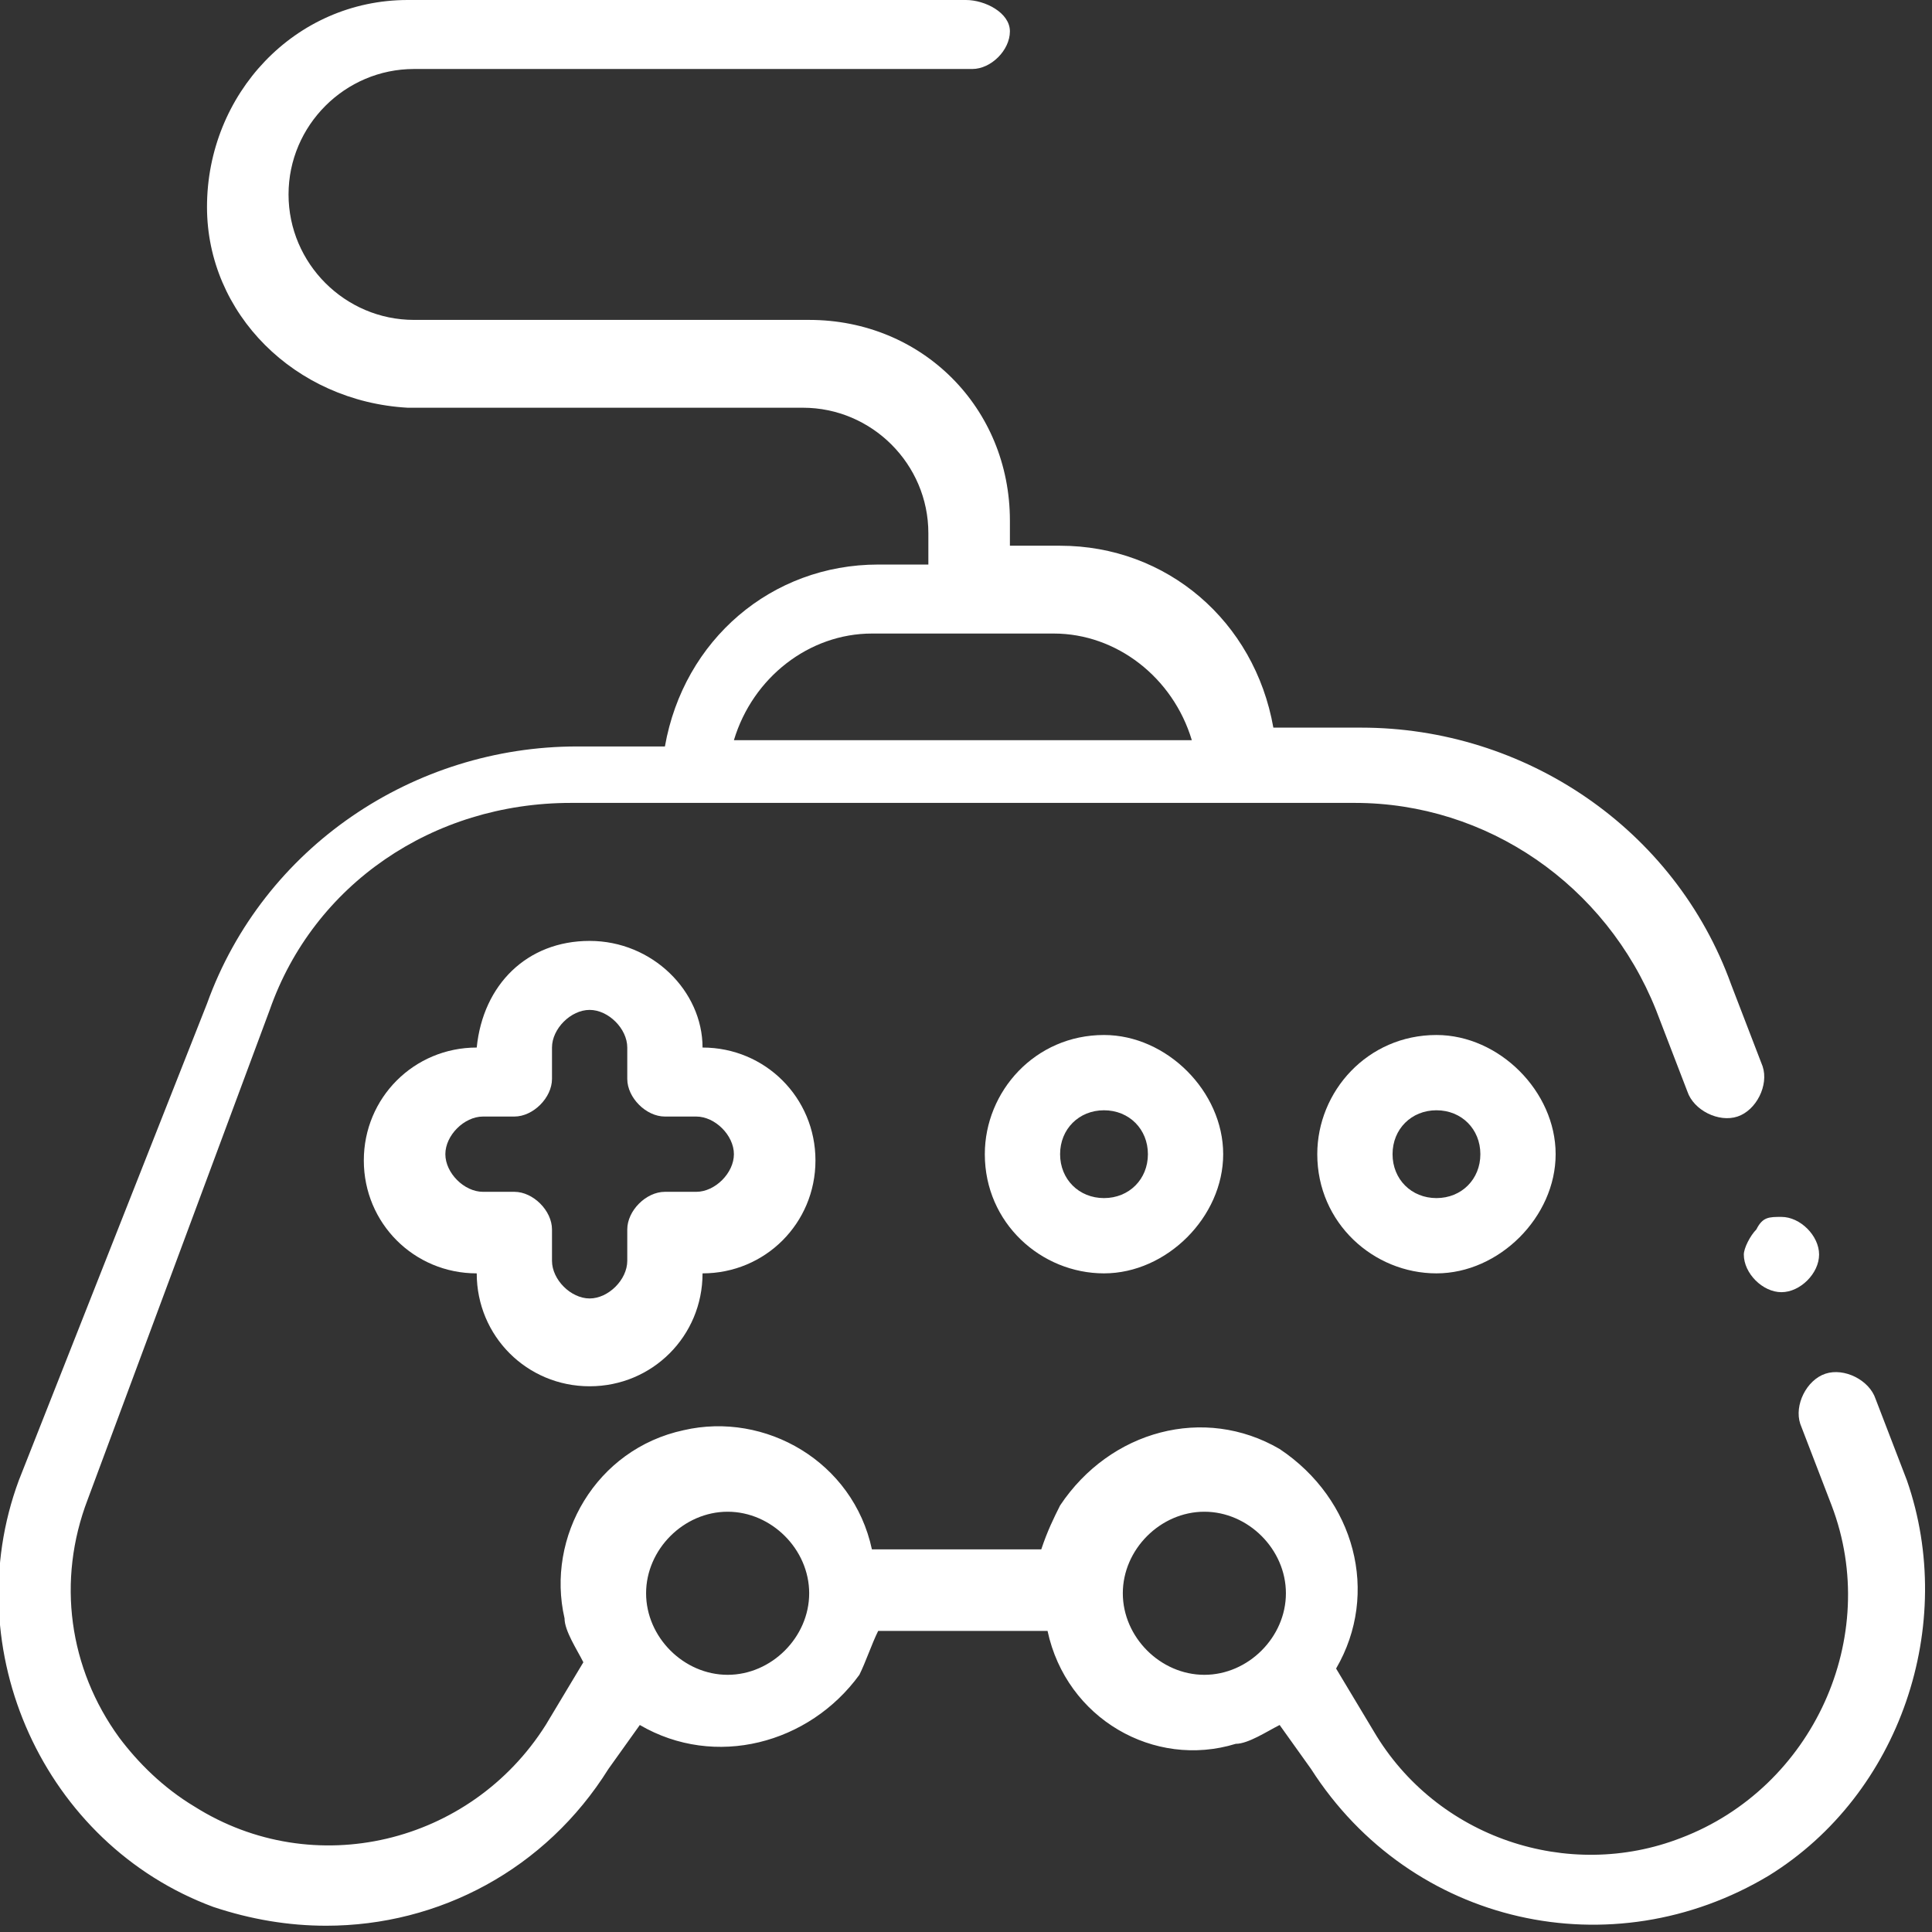
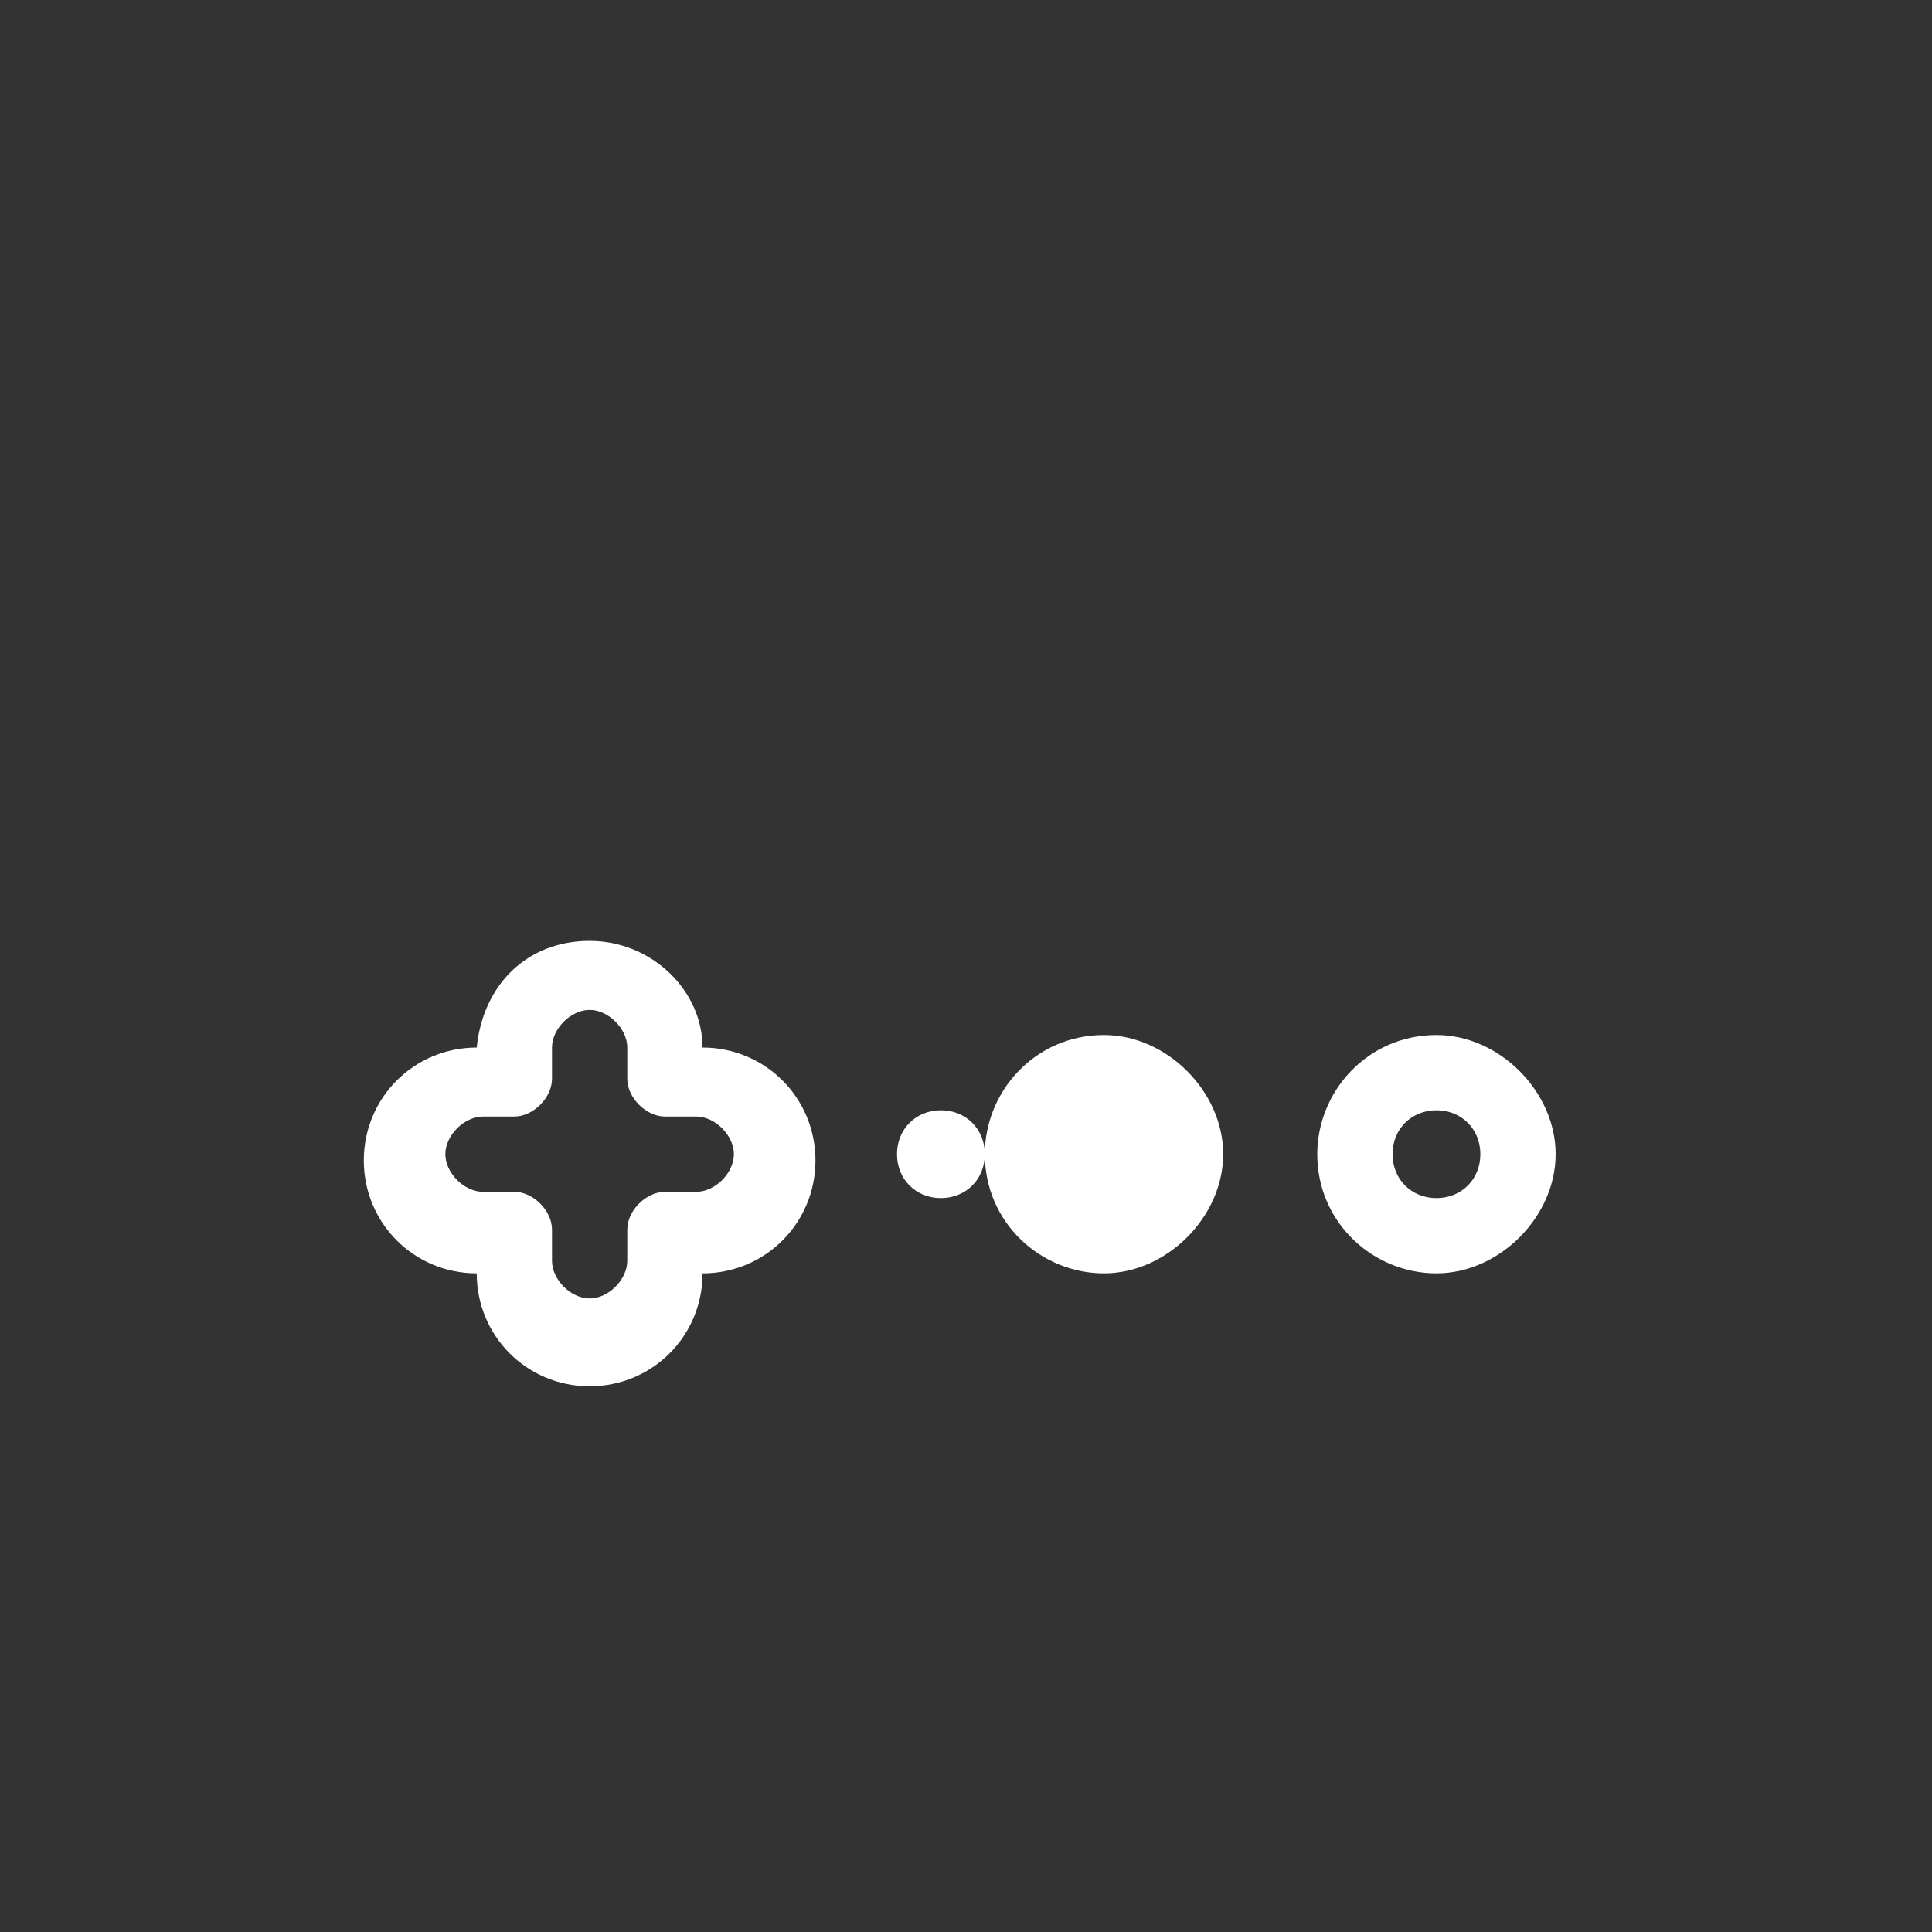
<svg xmlns="http://www.w3.org/2000/svg" id="Layer_1" data-name="Layer 1" version="1.1" viewBox="0 0 30.8 30.8">
  <rect x="0" y="0" width="30.8" height="30.8" fill="#333333" stroke="none" />
  <defs>
    <style>
      .cls-1 {
        fill: #fff;
        stroke-width: 0px;
      }
    </style>
  </defs>
-   <path class="cls-1" d="M30.4,23.6l-.5-1.3c-.1-.3-.5-.5-.8-.4-.3.1-.5.5-.4.8l.5,1.3c.8,2.1-.3,4.5-2.4,5.3-1.8.7-3.9,0-4.9-1.7l-.6-1c.7-1.2.3-2.7-.9-3.5-1.2-.7-2.7-.3-3.5.9-.1.2-.2.4-.3.7h-2.7c-.3-1.4-1.7-2.2-3-1.9-1.4.3-2.2,1.7-1.9,3,0,.2.2.5.3.7l-.6,1c-1.2,1.9-3.7,2.5-5.6,1.3-.5-.3-.9-.7-1.2-1.1-.8-1.1-1-2.5-.5-3.8l2.9-7.8c.7-2,2.6-3.3,4.8-3.3h12.5c2.1,0,4,1.3,4.8,3.3l.5,1.3c.1.3.5.5.8.4.3-.1.5-.5.4-.8h0l-.5-1.3c-.9-2.5-3.3-4.1-5.9-4.1h-1.4c-.3-1.7-1.7-2.9-3.4-2.9h-.8v-.4c0-1.8-1.4-3.2-3.2-3.2h-6.3c-1.1,0-2-.9-2-2s.9-2,2-2h8.9c.3,0,.6-.3.6-.6S15.7,0,15.4,0H6.5c-1.8,0-3.2,1.5-3.2,3.3,0,1.7,1.4,3.1,3.2,3.2h6.3c1.1,0,2,.9,2,2v.5h-.8c-1.7,0-3.1,1.2-3.4,2.9h-1.4c-2.6,0-5,1.6-5.9,4.1L.3,23.6c-1,2.7.4,5.8,3.1,6.8.6.2,1.2.3,1.8.3,1.8,0,3.5-.9,4.5-2.5l.5-.7c1.2.7,2.7.3,3.5-.8.1-.2.2-.5.3-.7h2.7c.3,1.4,1.7,2.2,3,1.8.2,0,.5-.2.7-.3l.5.7c1.6,2.5,4.8,3.2,7.3,1.7,2.1-1.3,3-4,2.2-6.3h0ZM13.9,10.1h2.9c1,0,1.9.7,2.2,1.7h-7.3c.3-1,1.2-1.7,2.2-1.7ZM11.6,26.7c-.7,0-1.3-.6-1.3-1.3s.6-1.3,1.3-1.3c.7,0,1.3.6,1.3,1.3,0,.7-.6,1.3-1.3,1.3ZM17.9,25.4c0-.7.6-1.3,1.3-1.3.7,0,1.3.6,1.3,1.3,0,.7-.6,1.3-1.3,1.3-.7,0-1.3-.6-1.3-1.3,0,0,0,0,0,0h0Z" />
  <path class="cls-1" d="M21,18.4c0,1.1.9,1.9,1.9,1.9s1.9-.9,1.9-1.9-.9-1.9-1.9-1.9c-1.1,0-1.9.9-1.9,1.9ZM23.6,18.4c0,.4-.3.7-.7.7-.4,0-.7-.3-.7-.7,0-.4.3-.7.7-.7.4,0,.7.3.7.7Z" />
-   <path class="cls-1" d="M15.7,18.4c0,1.1.9,1.9,1.9,1.9s1.9-.9,1.9-1.9-.9-1.9-1.9-1.9c-1.1,0-1.9.9-1.9,1.9ZM18.3,18.4c0,.4-.3.7-.7.7-.4,0-.7-.3-.7-.7,0-.4.3-.7.7-.7.4,0,.7.3.7.7Z" />
+   <path class="cls-1" d="M15.7,18.4c0,1.1.9,1.9,1.9,1.9s1.9-.9,1.9-1.9-.9-1.9-1.9-1.9c-1.1,0-1.9.9-1.9,1.9Zc0,.4-.3.7-.7.7-.4,0-.7-.3-.7-.7,0-.4.3-.7.7-.7.4,0,.7.3.7.7Z" />
  <path class="cls-1" d="M9.4,15c-1,0-1.7.7-1.8,1.7-1,0-1.8.8-1.8,1.8s.8,1.8,1.8,1.8c0,1,.8,1.8,1.8,1.8,1,0,1.8-.8,1.8-1.8,1,0,1.8-.8,1.8-1.8s-.8-1.8-1.8-1.8h0c0-.9-.8-1.7-1.8-1.7ZM11.7,18.4c0,.3-.3.6-.6.6h-.5c-.3,0-.6.3-.6.6h0v.5c0,.3-.3.6-.6.6-.3,0-.6-.3-.6-.6v-.5c0-.3-.3-.6-.6-.6h-.5c-.3,0-.6-.3-.6-.6,0-.3.3-.6.6-.6h.5c.3,0,.6-.3.6-.6h0v-.5c0-.3.3-.6.6-.6.3,0,.6.3.6.6h0v.5c0,.3.3.6.6.6h.5c.3,0,.6.3.6.6Z" />
-   <path class="cls-1" d="M27.8,20c0,.3.3.6.6.6.3,0,.6-.3.6-.6,0-.3-.3-.6-.6-.6-.2,0-.3,0-.4.2-.1.1-.2.3-.2.4Z" />
</svg>